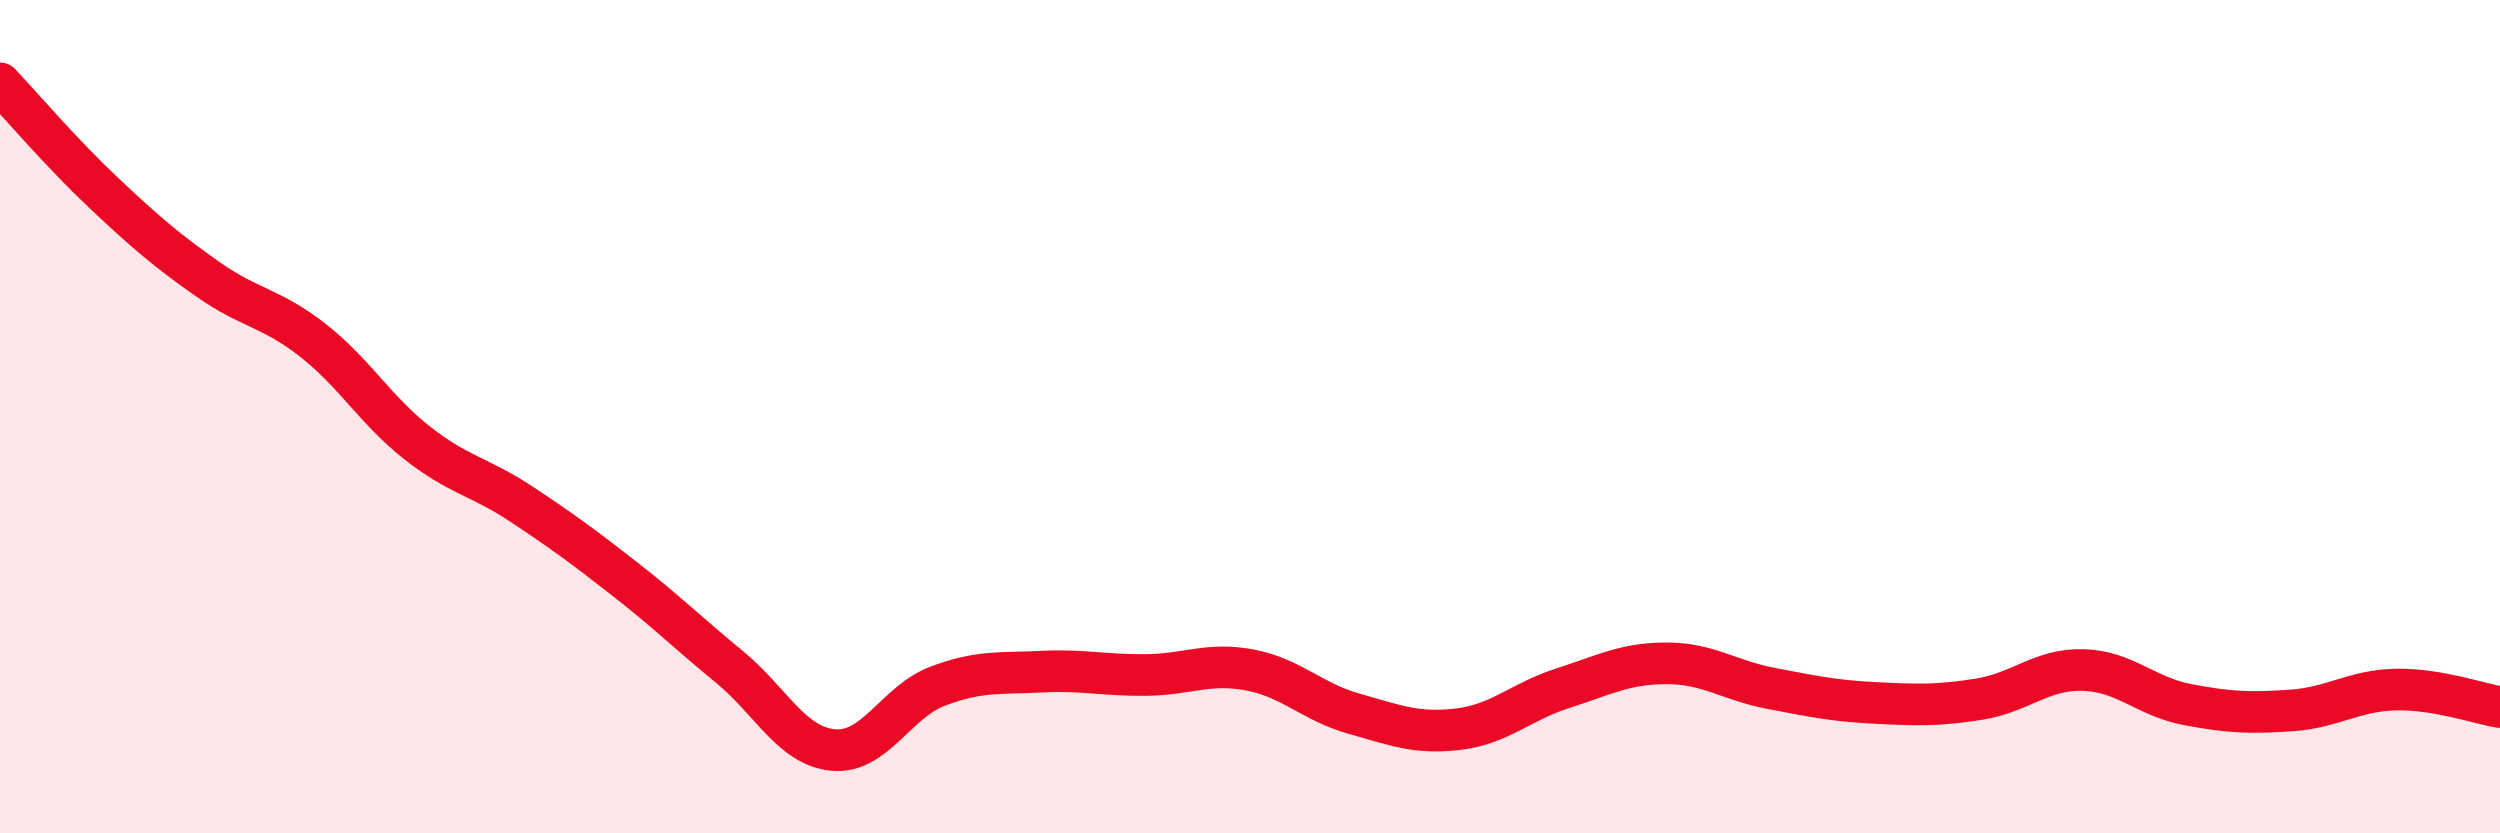
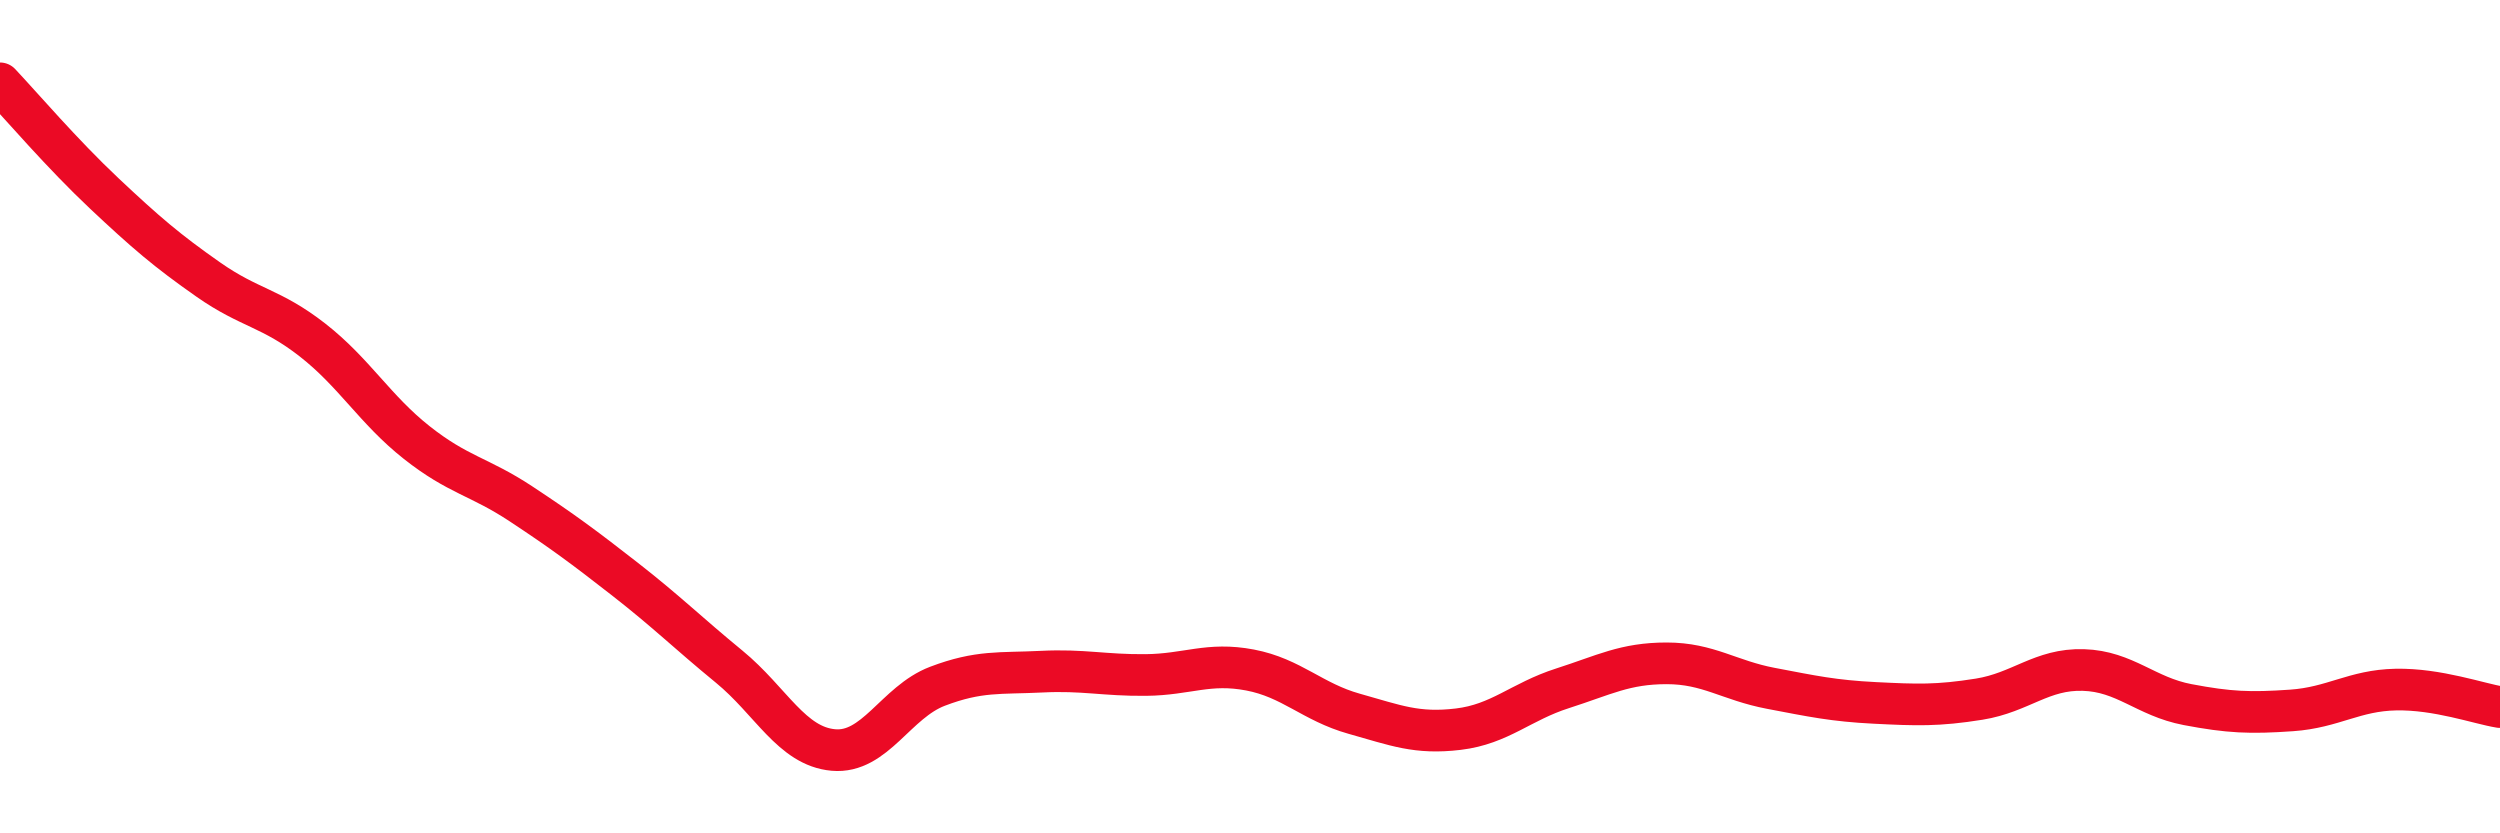
<svg xmlns="http://www.w3.org/2000/svg" width="60" height="20" viewBox="0 0 60 20">
-   <path d="M 0,2 C 0.5,2.53 1.5,3.7 2.5,4.64 C 3.5,5.58 4,6.01 5,6.71 C 6,7.41 6.5,7.38 7.5,8.16 C 8.5,8.94 9,9.83 10,10.62 C 11,11.41 11.5,11.43 12.5,12.09 C 13.5,12.75 14,13.12 15,13.9 C 16,14.68 16.5,15.18 17.5,16 C 18.5,16.82 19,17.91 20,18 C 21,18.09 21.5,16.85 22.5,16.47 C 23.5,16.09 24,16.17 25,16.12 C 26,16.07 26.5,16.21 27.5,16.2 C 28.5,16.19 29,15.89 30,16.08 C 31,16.27 31.5,16.85 32.5,17.13 C 33.5,17.41 34,17.62 35,17.5 C 36,17.38 36.5,16.84 37.5,16.52 C 38.5,16.2 39,15.92 40,15.92 C 41,15.92 41.5,16.33 42.5,16.52 C 43.5,16.71 44,16.82 45,16.87 C 46,16.92 46.5,16.94 47.5,16.78 C 48.5,16.62 49,16.05 50,16.08 C 51,16.11 51.5,16.72 52.5,16.91 C 53.5,17.1 54,17.12 55,17.05 C 56,16.98 56.5,16.57 57.5,16.55 C 58.5,16.53 59.5,16.89 60,16.97L60 20L0 20Z" fill="#EB0A25" opacity="0.1" stroke-linecap="round" stroke-linejoin="round" />
  <path d="M 0,2 C 0.5,2.53 1.5,3.7 2.5,4.64 C 3.5,5.58 4,6.01 5,6.71 C 6,7.41 6.5,7.38 7.5,8.16 C 8.5,8.94 9,9.83 10,10.62 C 11,11.41 11.5,11.43 12.5,12.09 C 13.5,12.75 14,13.12 15,13.9 C 16,14.68 16.5,15.18 17.5,16 C 18.5,16.82 19,17.91 20,18 C 21,18.09 21.5,16.85 22.5,16.47 C 23.5,16.09 24,16.17 25,16.12 C 26,16.07 26.5,16.21 27.5,16.2 C 28.5,16.19 29,15.89 30,16.08 C 31,16.27 31.5,16.85 32.5,17.13 C 33.5,17.41 34,17.62 35,17.5 C 36,17.38 36.5,16.84 37.5,16.52 C 38.5,16.2 39,15.92 40,15.92 C 41,15.92 41.5,16.33 42.5,16.52 C 43.5,16.71 44,16.82 45,16.87 C 46,16.92 46.5,16.94 47.5,16.78 C 48.5,16.62 49,16.05 50,16.08 C 51,16.11 51.5,16.72 52.5,16.91 C 53.5,17.1 54,17.12 55,17.05 C 56,16.98 56.5,16.57 57.5,16.55 C 58.5,16.53 59.5,16.89 60,16.97" stroke="#EB0A25" stroke-width="1" fill="none" stroke-linecap="round" stroke-linejoin="round" />
</svg>